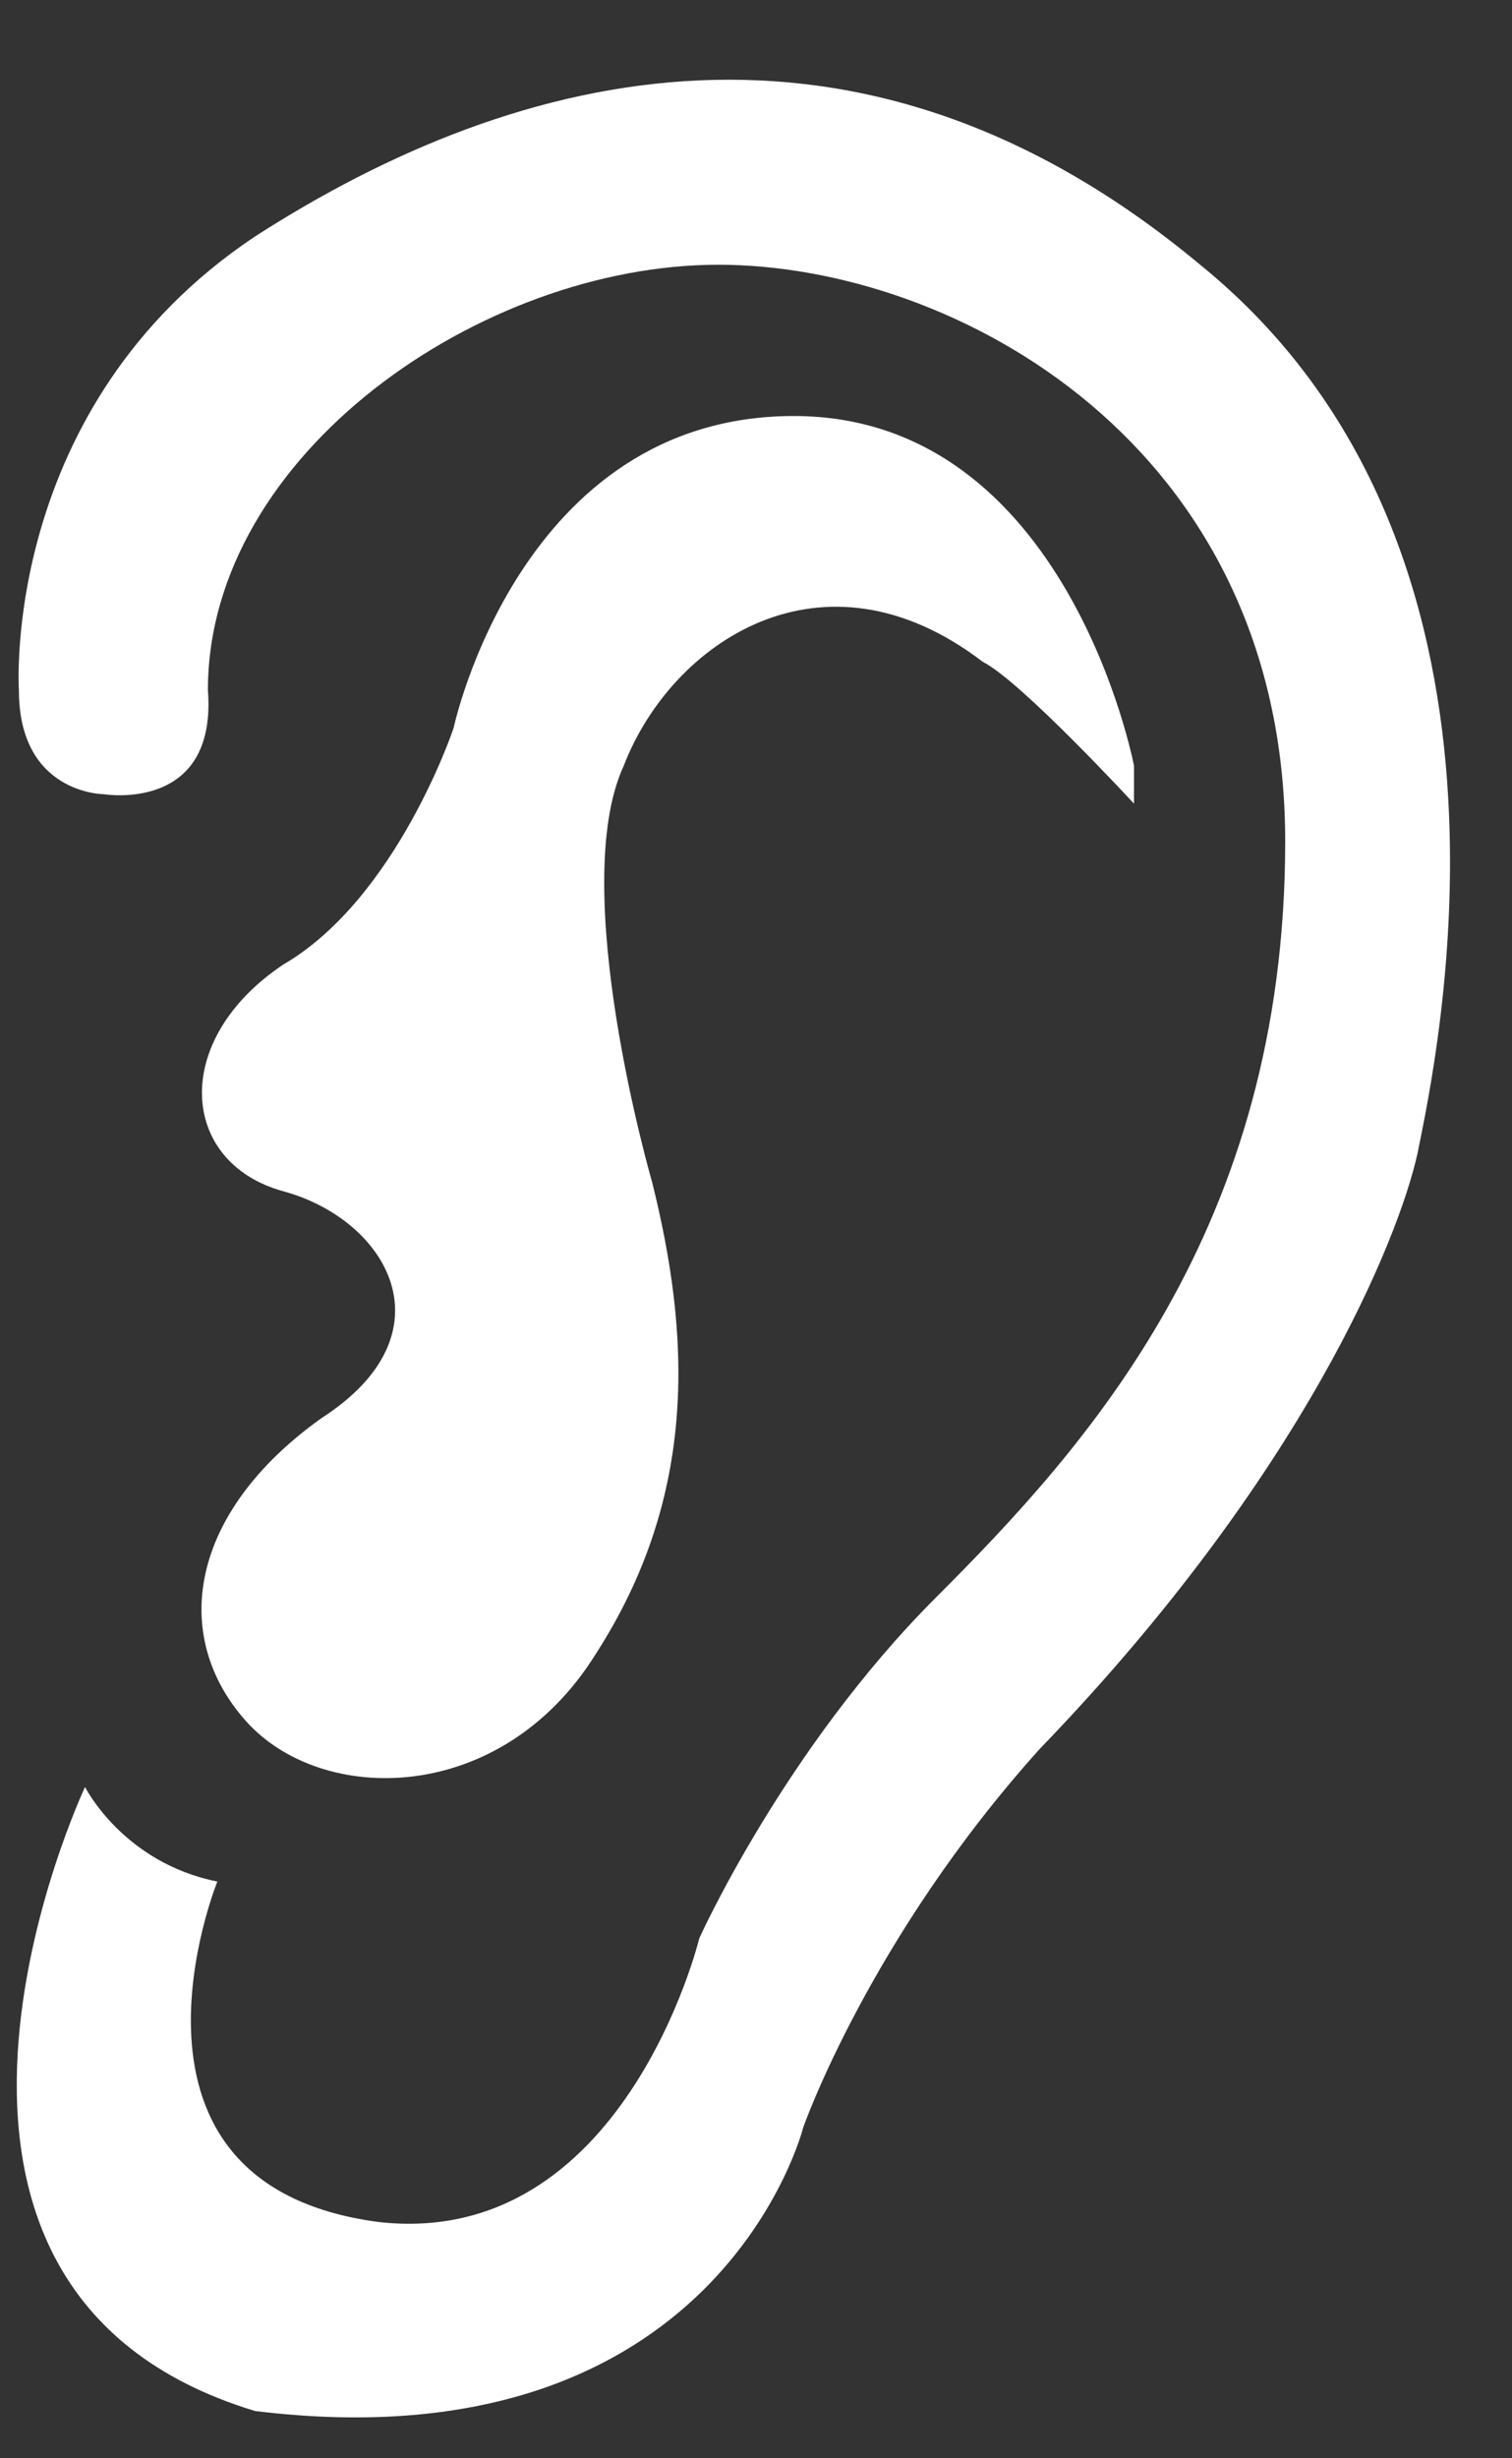
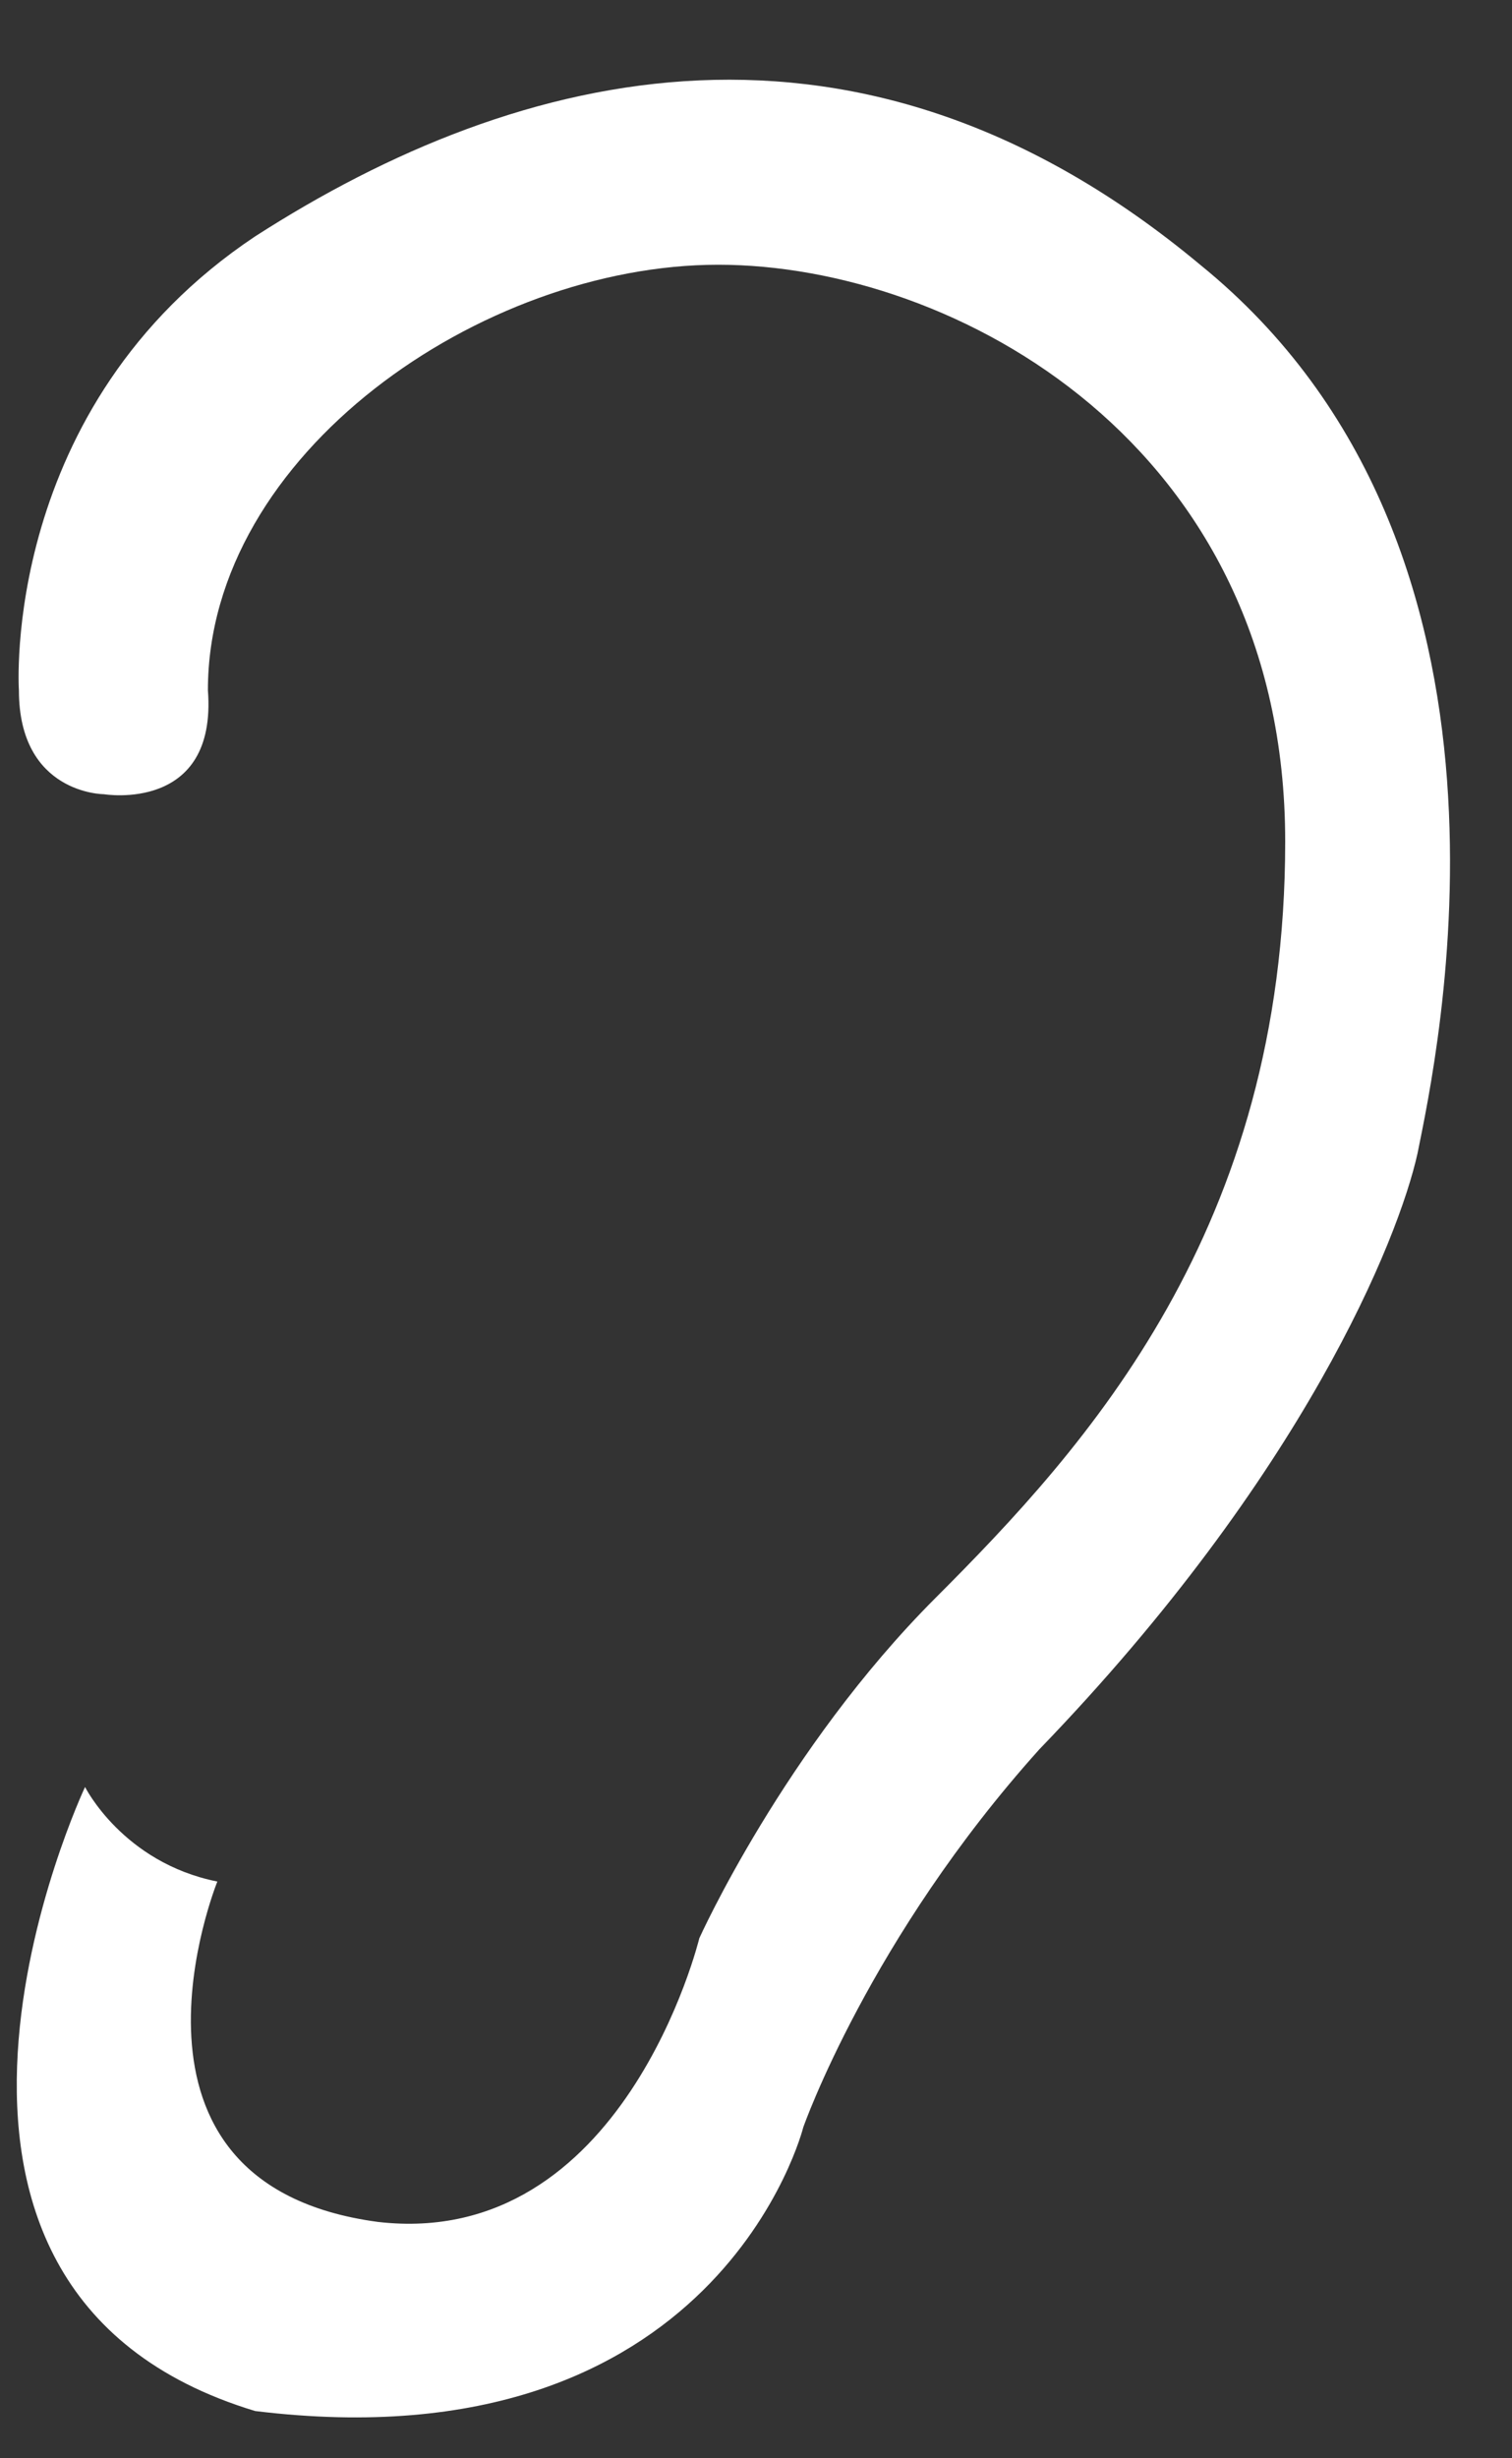
<svg xmlns="http://www.w3.org/2000/svg" version="1.1" id="Laag_1" x="0px" y="0px" viewBox="0 0 16 26" style="enable-background:new 0 0 16 26;" xml:space="preserve" width="16">
  <rect x="0" y="0" width="16" height="26" fill="#333333" stroke="none" />
  <style type="text/css">
	.st0{fill-rule:evenodd;clip-rule:evenodd;fill:#FFFFFF;}
</style>
-   <path id="Fill-2" class="st0" d="M6.9,12.5c0,0-0.9-3.1-0.3-4.4C7.1,6.8,8.7,5.7,10.4,7C10.8,7.2,12,8.5,12,8.5V8.1  c0,0-0.7-3.7-3.6-3.7S4.8,7.7,4.8,7.7S4.2,9.5,3,10.2c-1.2,0.8-1.1,2.1,0,2.4c1.1,0.3,1.8,1.5,0.4,2.4C2,16,1.8,17.3,2.6,18.2  c0.8,0.9,2.7,0.9,3.7-0.7C7.4,15.8,7.3,14.1,6.9,12.5" />
  <path id="Fill-4" class="st0" d="M2.3,19.9c0,0-1.3,3.2,1.7,3.6c2.6,0.3,3.4-3,3.4-3s0.9-2,2.5-3.6c1.6-1.6,3.7-3.9,3.7-8  c0-4.2-3.5-6.1-6-6.1s-5.4,2-5.4,4.5c0.1,1.3-1.1,1.1-1.1,1.1s-0.9,0-0.9-1.1c0,0-0.2-3,2.5-4.8c2.8-1.8,6.4-2.7,10,0.3  c3.7,3,2.5,8.4,2.3,9.4c-0.2,0.9-1.2,3.4-4,6.3c-1.8,2-2.5,4-2.5,4s-0.9,3.6-5.8,3c-4.3-1.3-1.8-6.6-1.8-6.6S1.3,19.7,2.3,19.9" />
</svg>